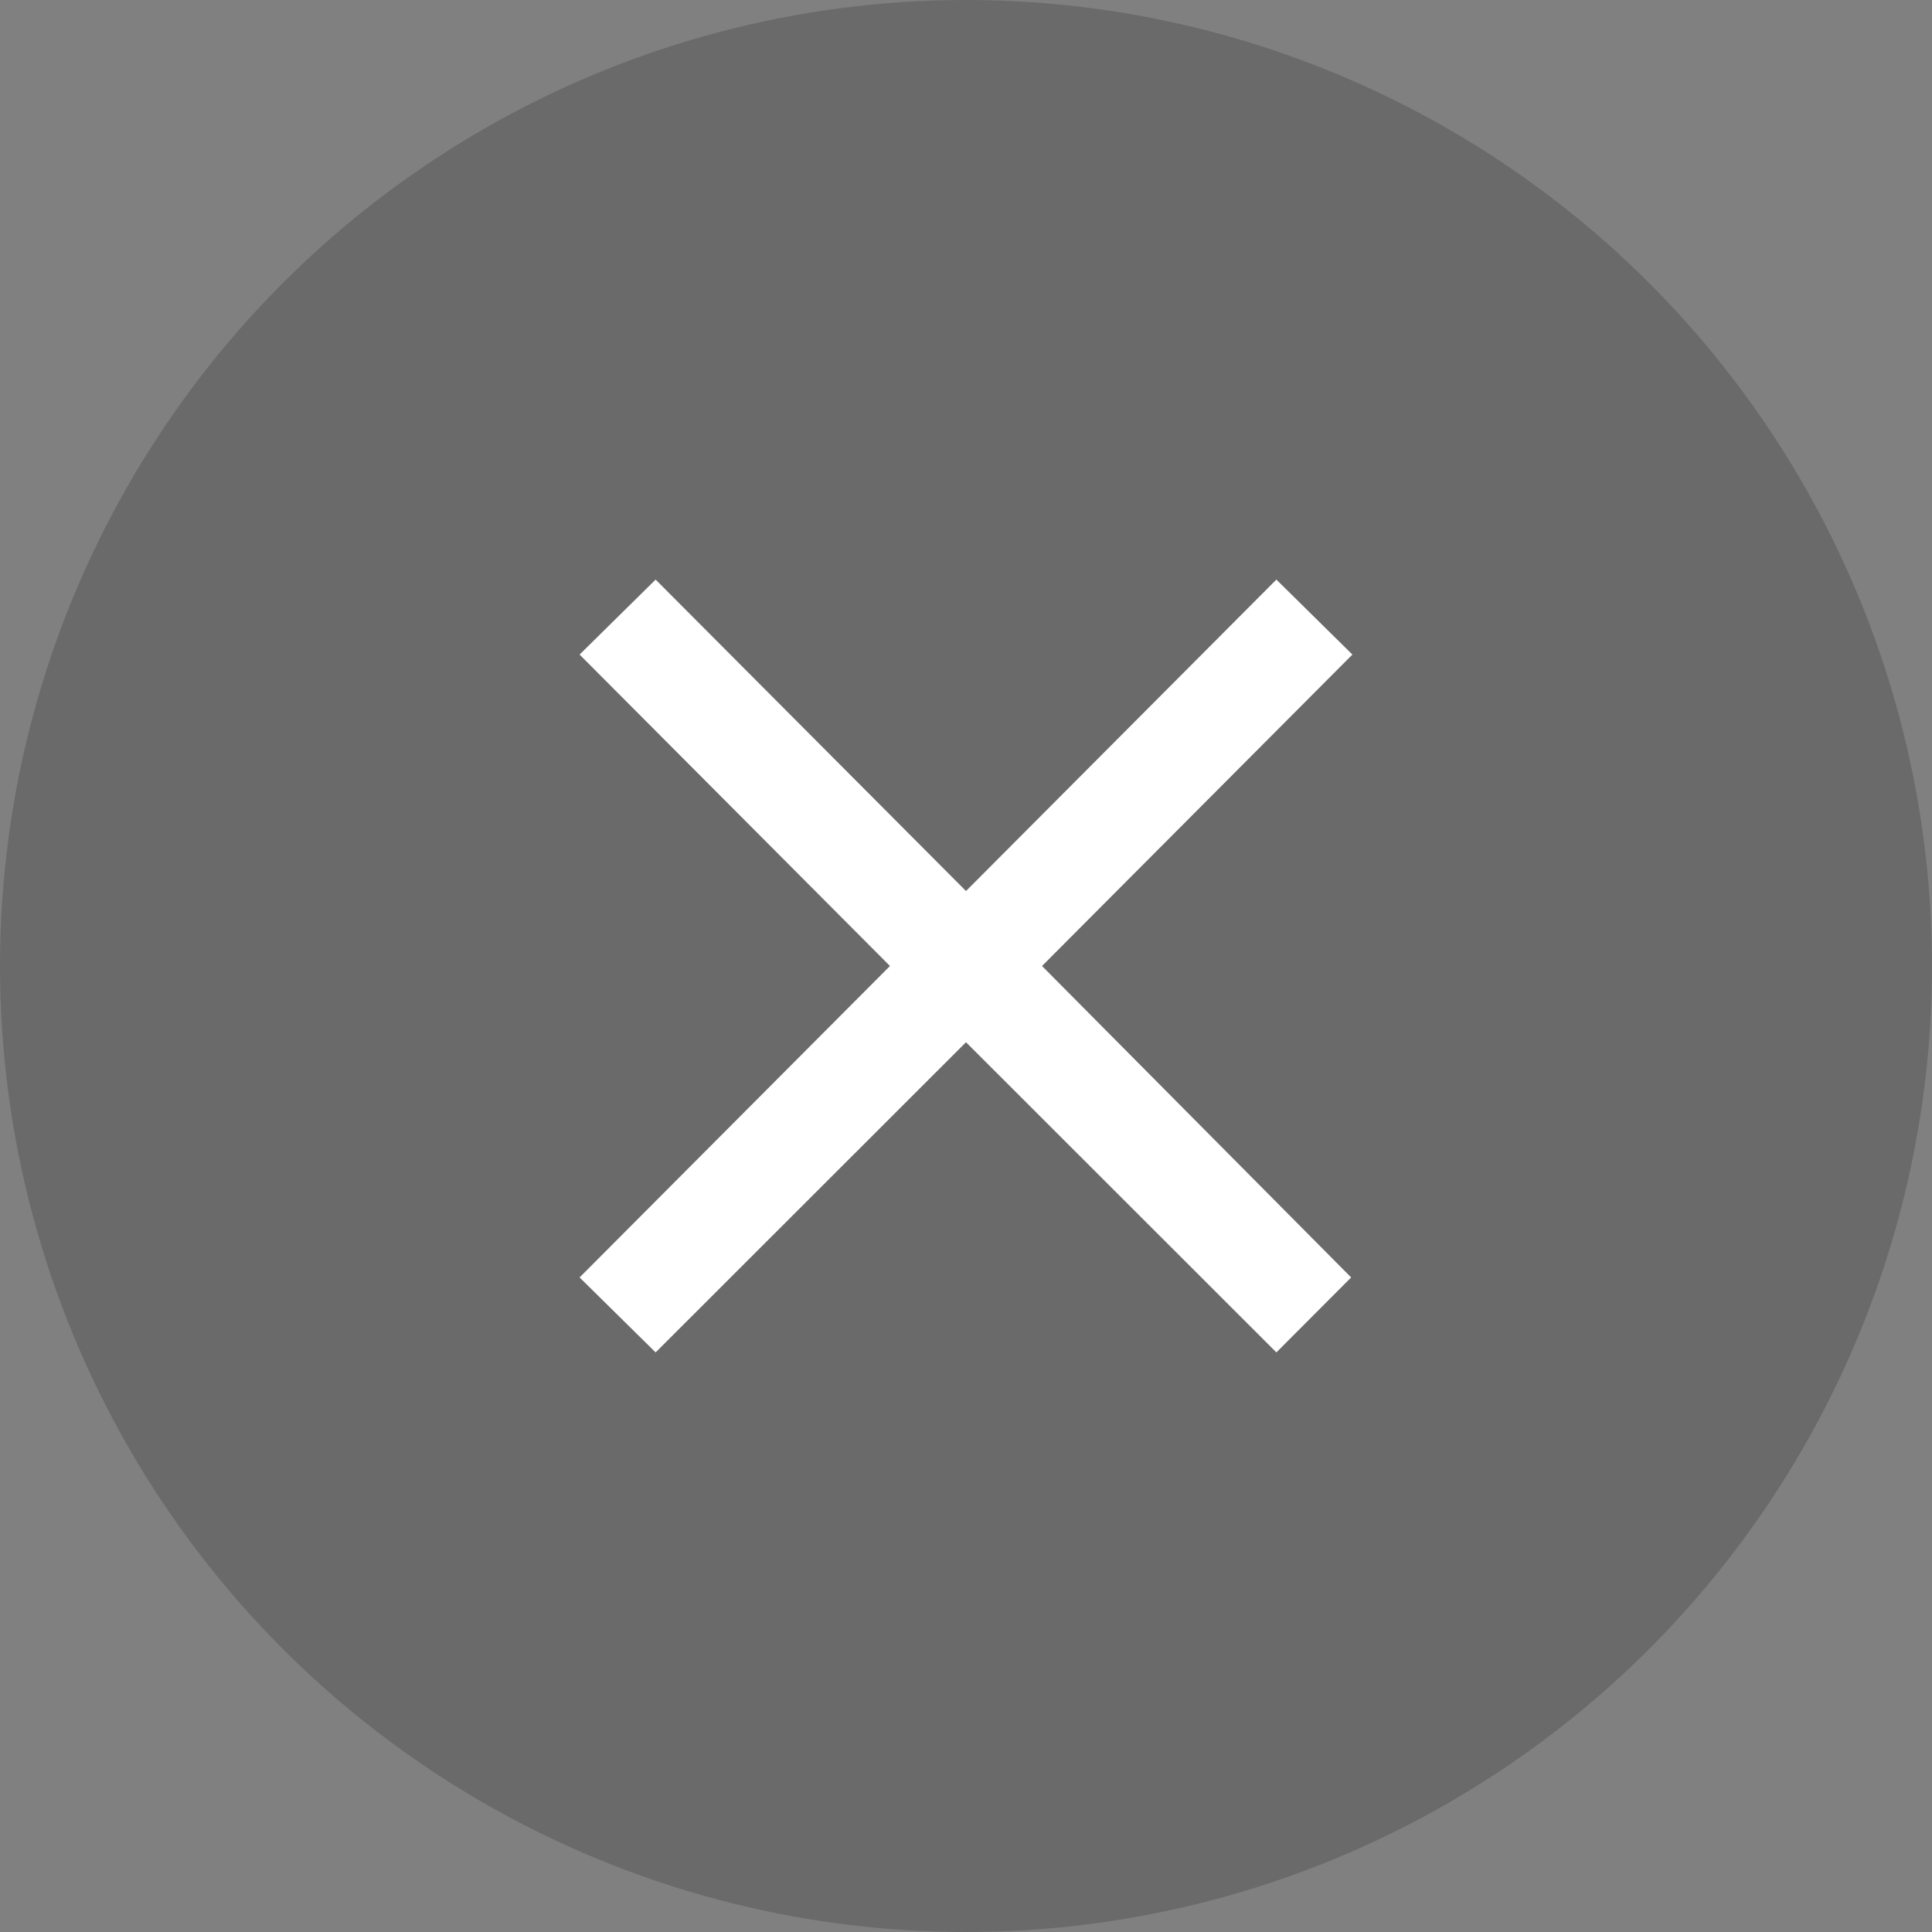
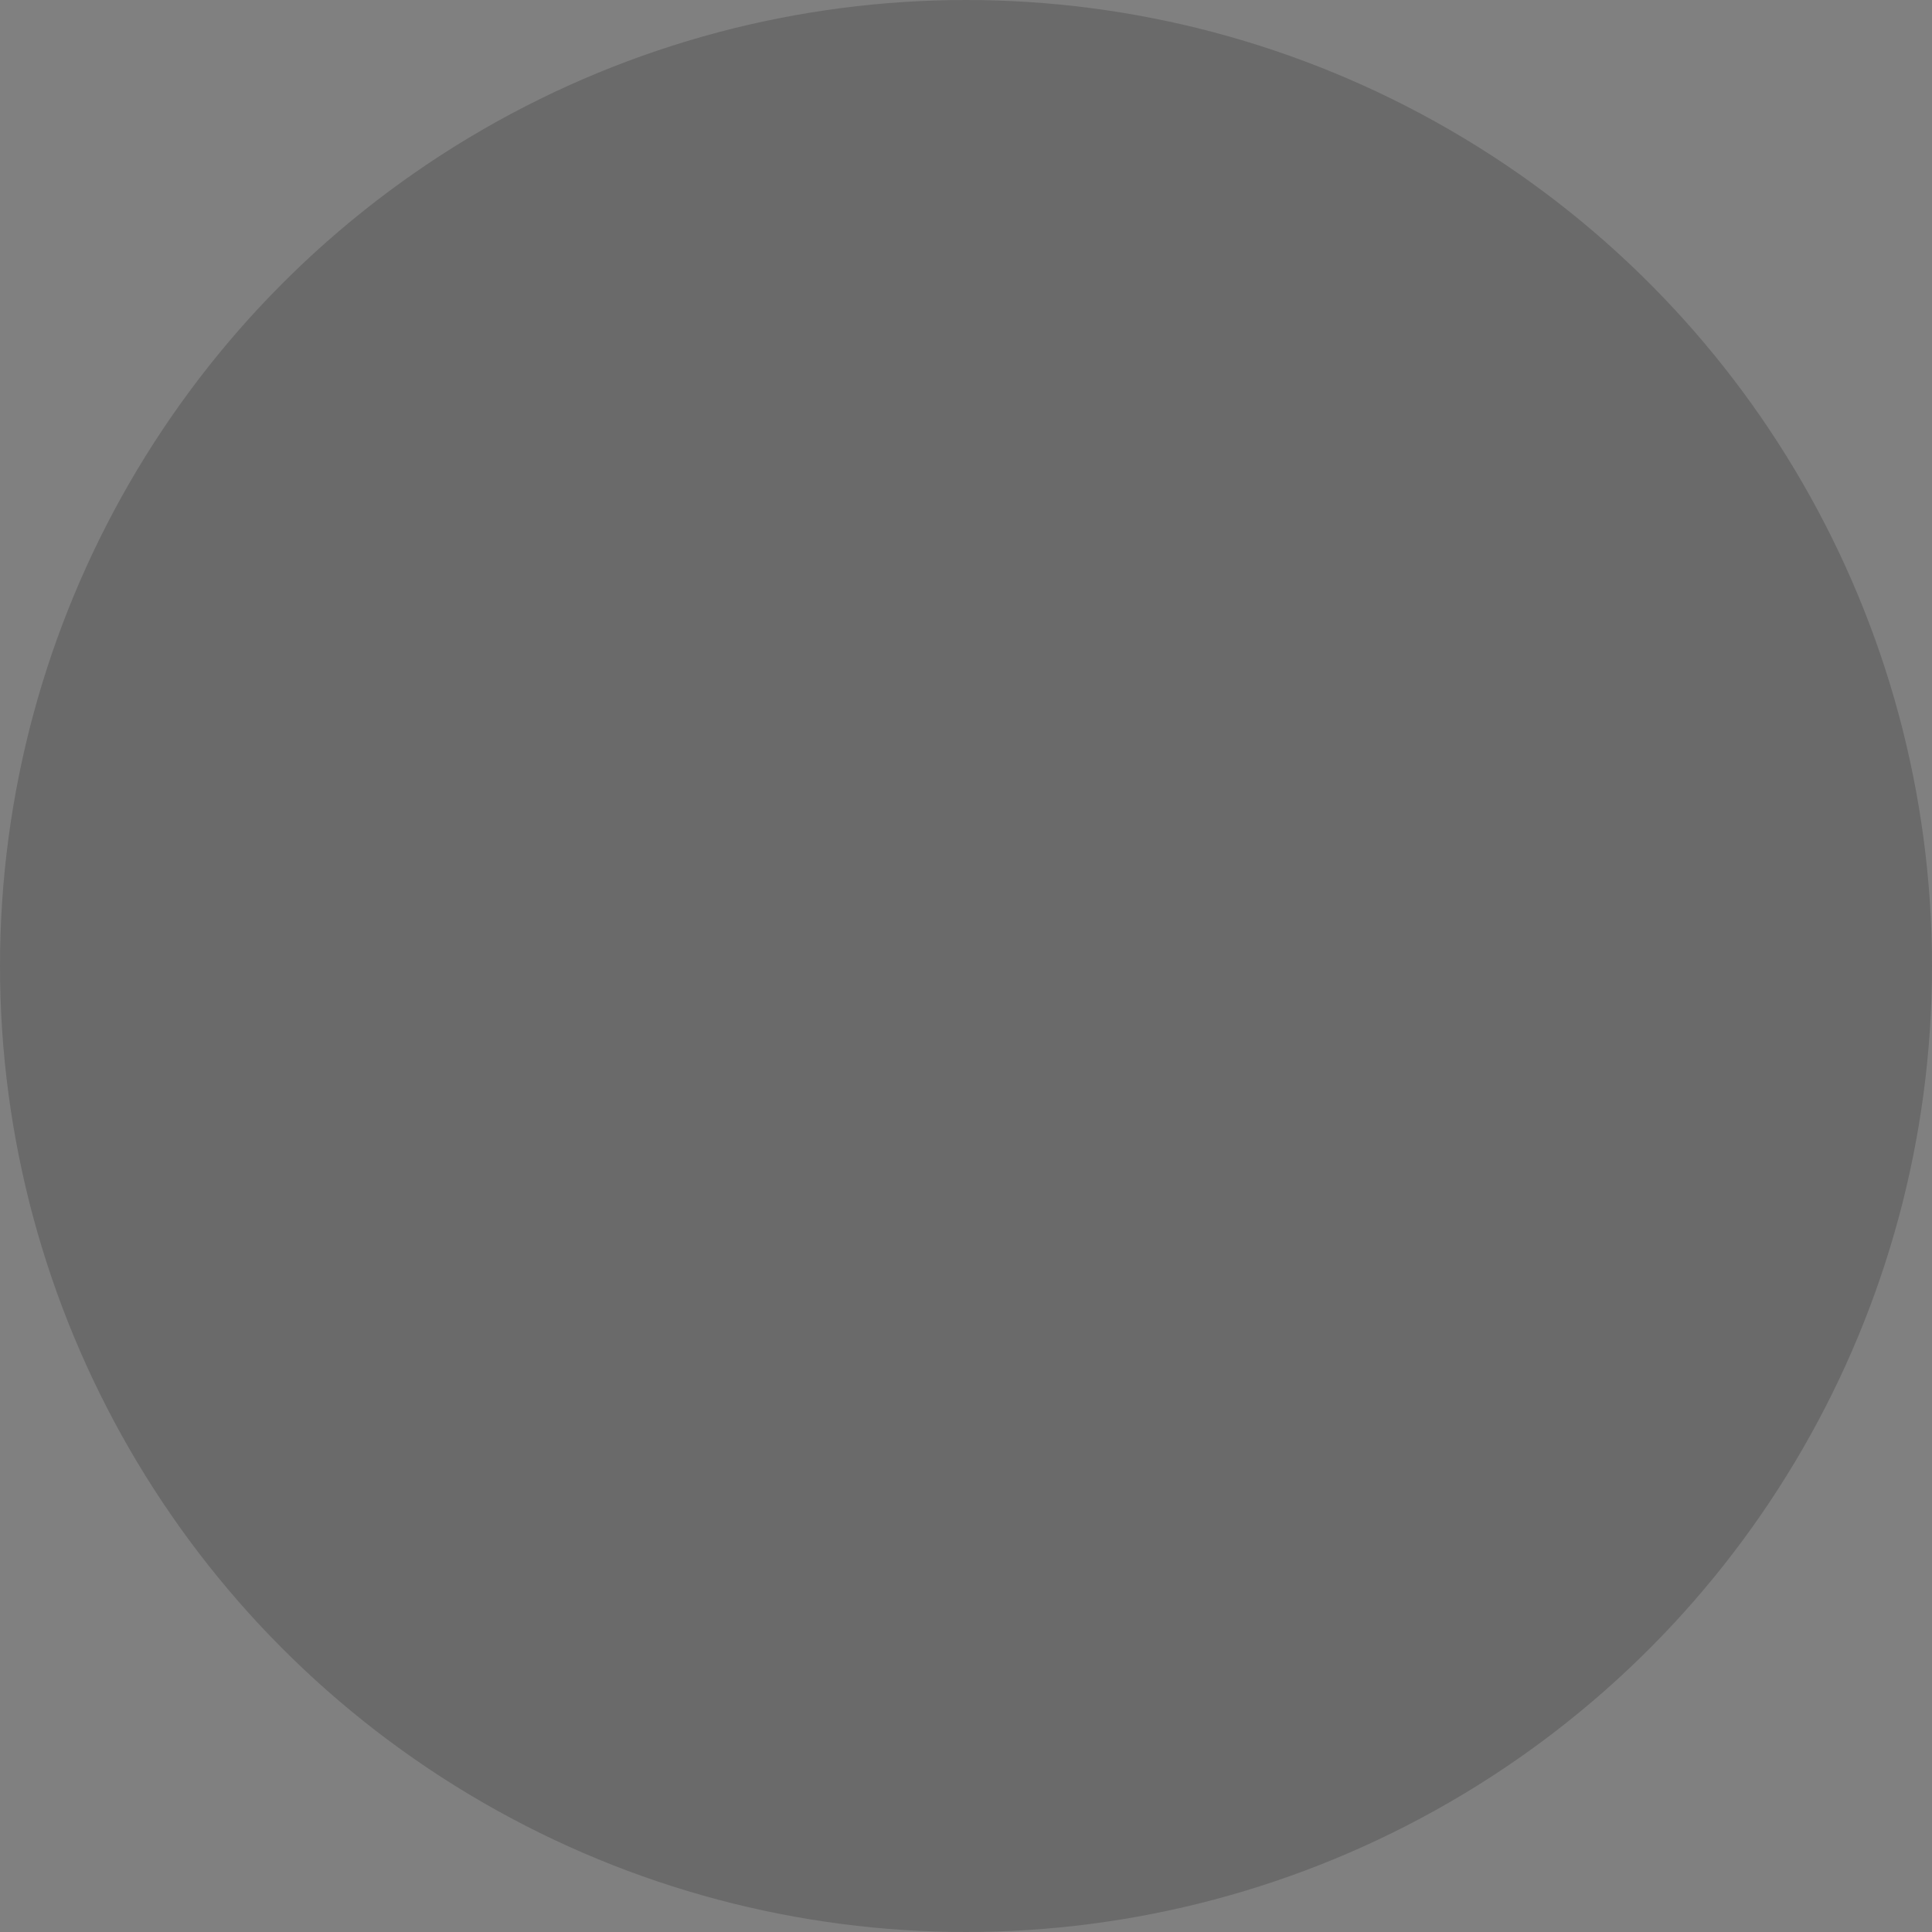
<svg xmlns="http://www.w3.org/2000/svg" width="20" height="20" viewBox="0 0 20 20" fill="none">
  <rect x="0" y="0" width="20" height="20" fill="#808080" stroke="none" />
  <circle opacity="0.2" cx="10" cy="10" r="10" fill="#161616" />
-   <path d="M6.787 14L6 13.224L9.213 10L6 6.776L6.787 6L10 9.224L13.213 6L14 6.776L10.787 10L13.987 13.224L13.213 14L10 10.789L6.787 14Z" fill="white" />
</svg>